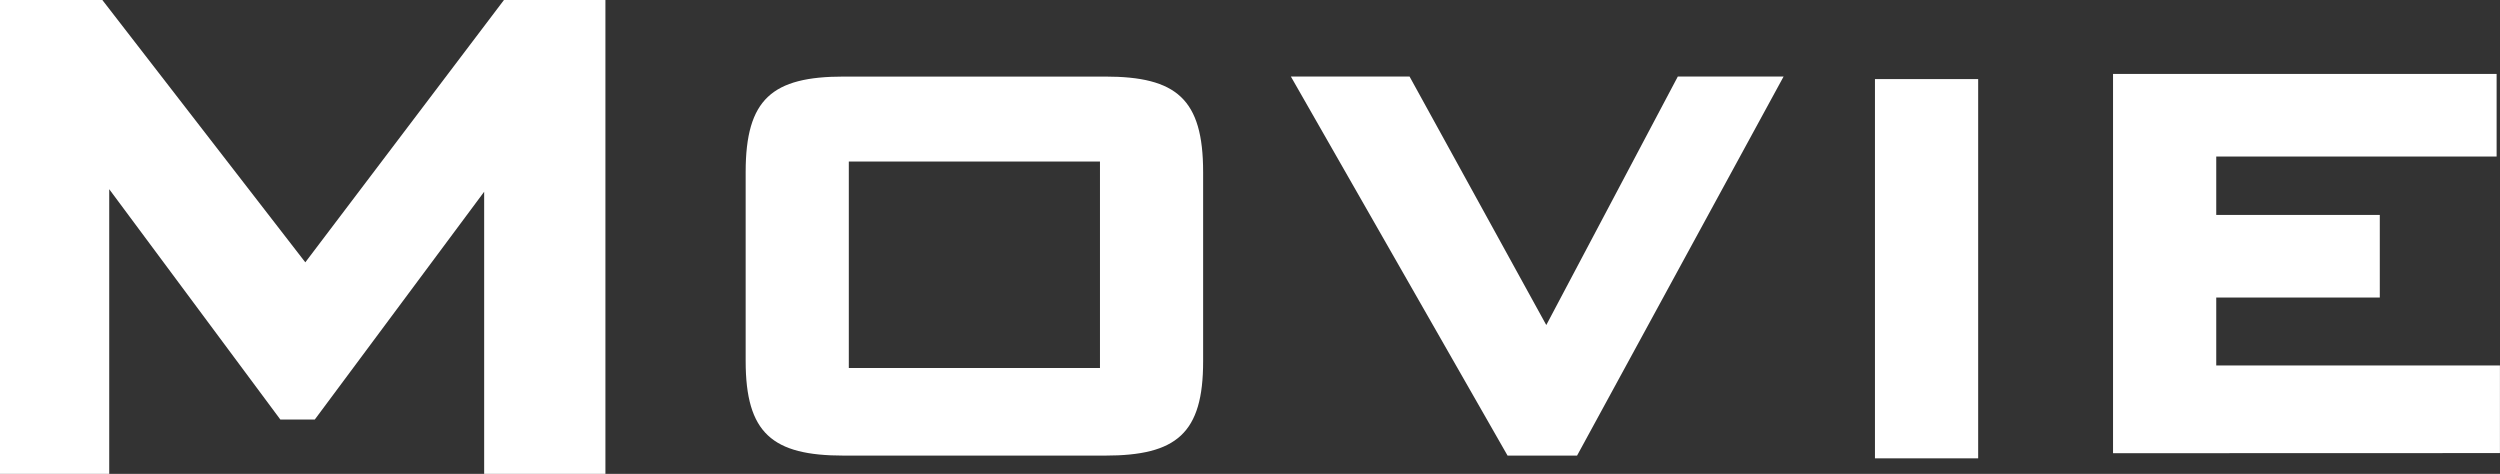
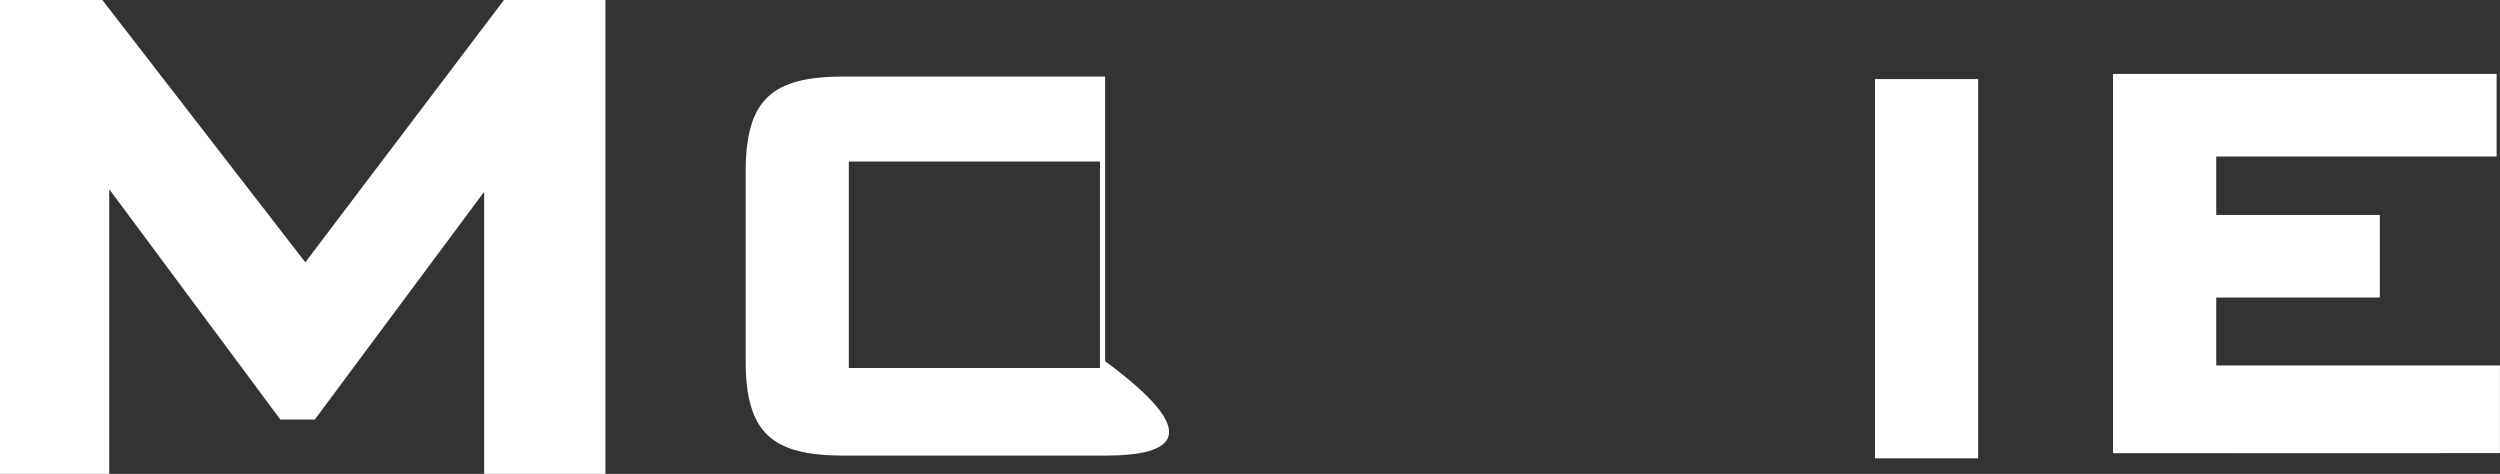
<svg xmlns="http://www.w3.org/2000/svg" viewBox="0 0 428.01 81.13">
  <rect x="0" y="0" width="428.01" height="81.13" fill="#333333" stroke="none" />
  <defs>
    <style>.cls-1{fill:#fff;}</style>
  </defs>
  <title>youtube01</title>
  <g id="レイヤー_2" data-name="レイヤー 2">
    <g id="レイヤー_6" data-name="レイヤー 6">
      <path class="cls-1" d="M82.89,81.13V32.83l-29,39H48L18.7,32.39V81.13H0V0H17.52L52.27,44.91,86.28,0h17.37V81.13Z" />
-       <path class="cls-1" d="M189.2,78H144.44c-12.22,0-16.78-3.83-16.78-16.2V29.45c0-12.52,4.56-16.34,16.78-16.34H189.2c12.22,0,16.78,3.83,16.78,16.34V61.84C206,74.21,201.42,78,189.2,78Zm-.88-50.35h-43V63h43Z" />
-       <path class="cls-1" d="M270,78H258.1L221,13.1h20.32l23.41,42.55L287.25,13.1h18.11Z" />
+       <path class="cls-1" d="M189.2,78H144.44c-12.22,0-16.78-3.83-16.78-16.2V29.45c0-12.52,4.56-16.34,16.78-16.34H189.2V61.84C206,74.21,201.42,78,189.2,78Zm-.88-50.35h-43V63h43Z" />
      <path class="cls-1" d="M321,78.47V13.54h17.67V78.47Z" />
      <path class="cls-1" d="M361.76,77.59V12.66h65.67V26.8h-48v10h28V50.94h-28V62.57H428v15Z" />
    </g>
  </g>
</svg>